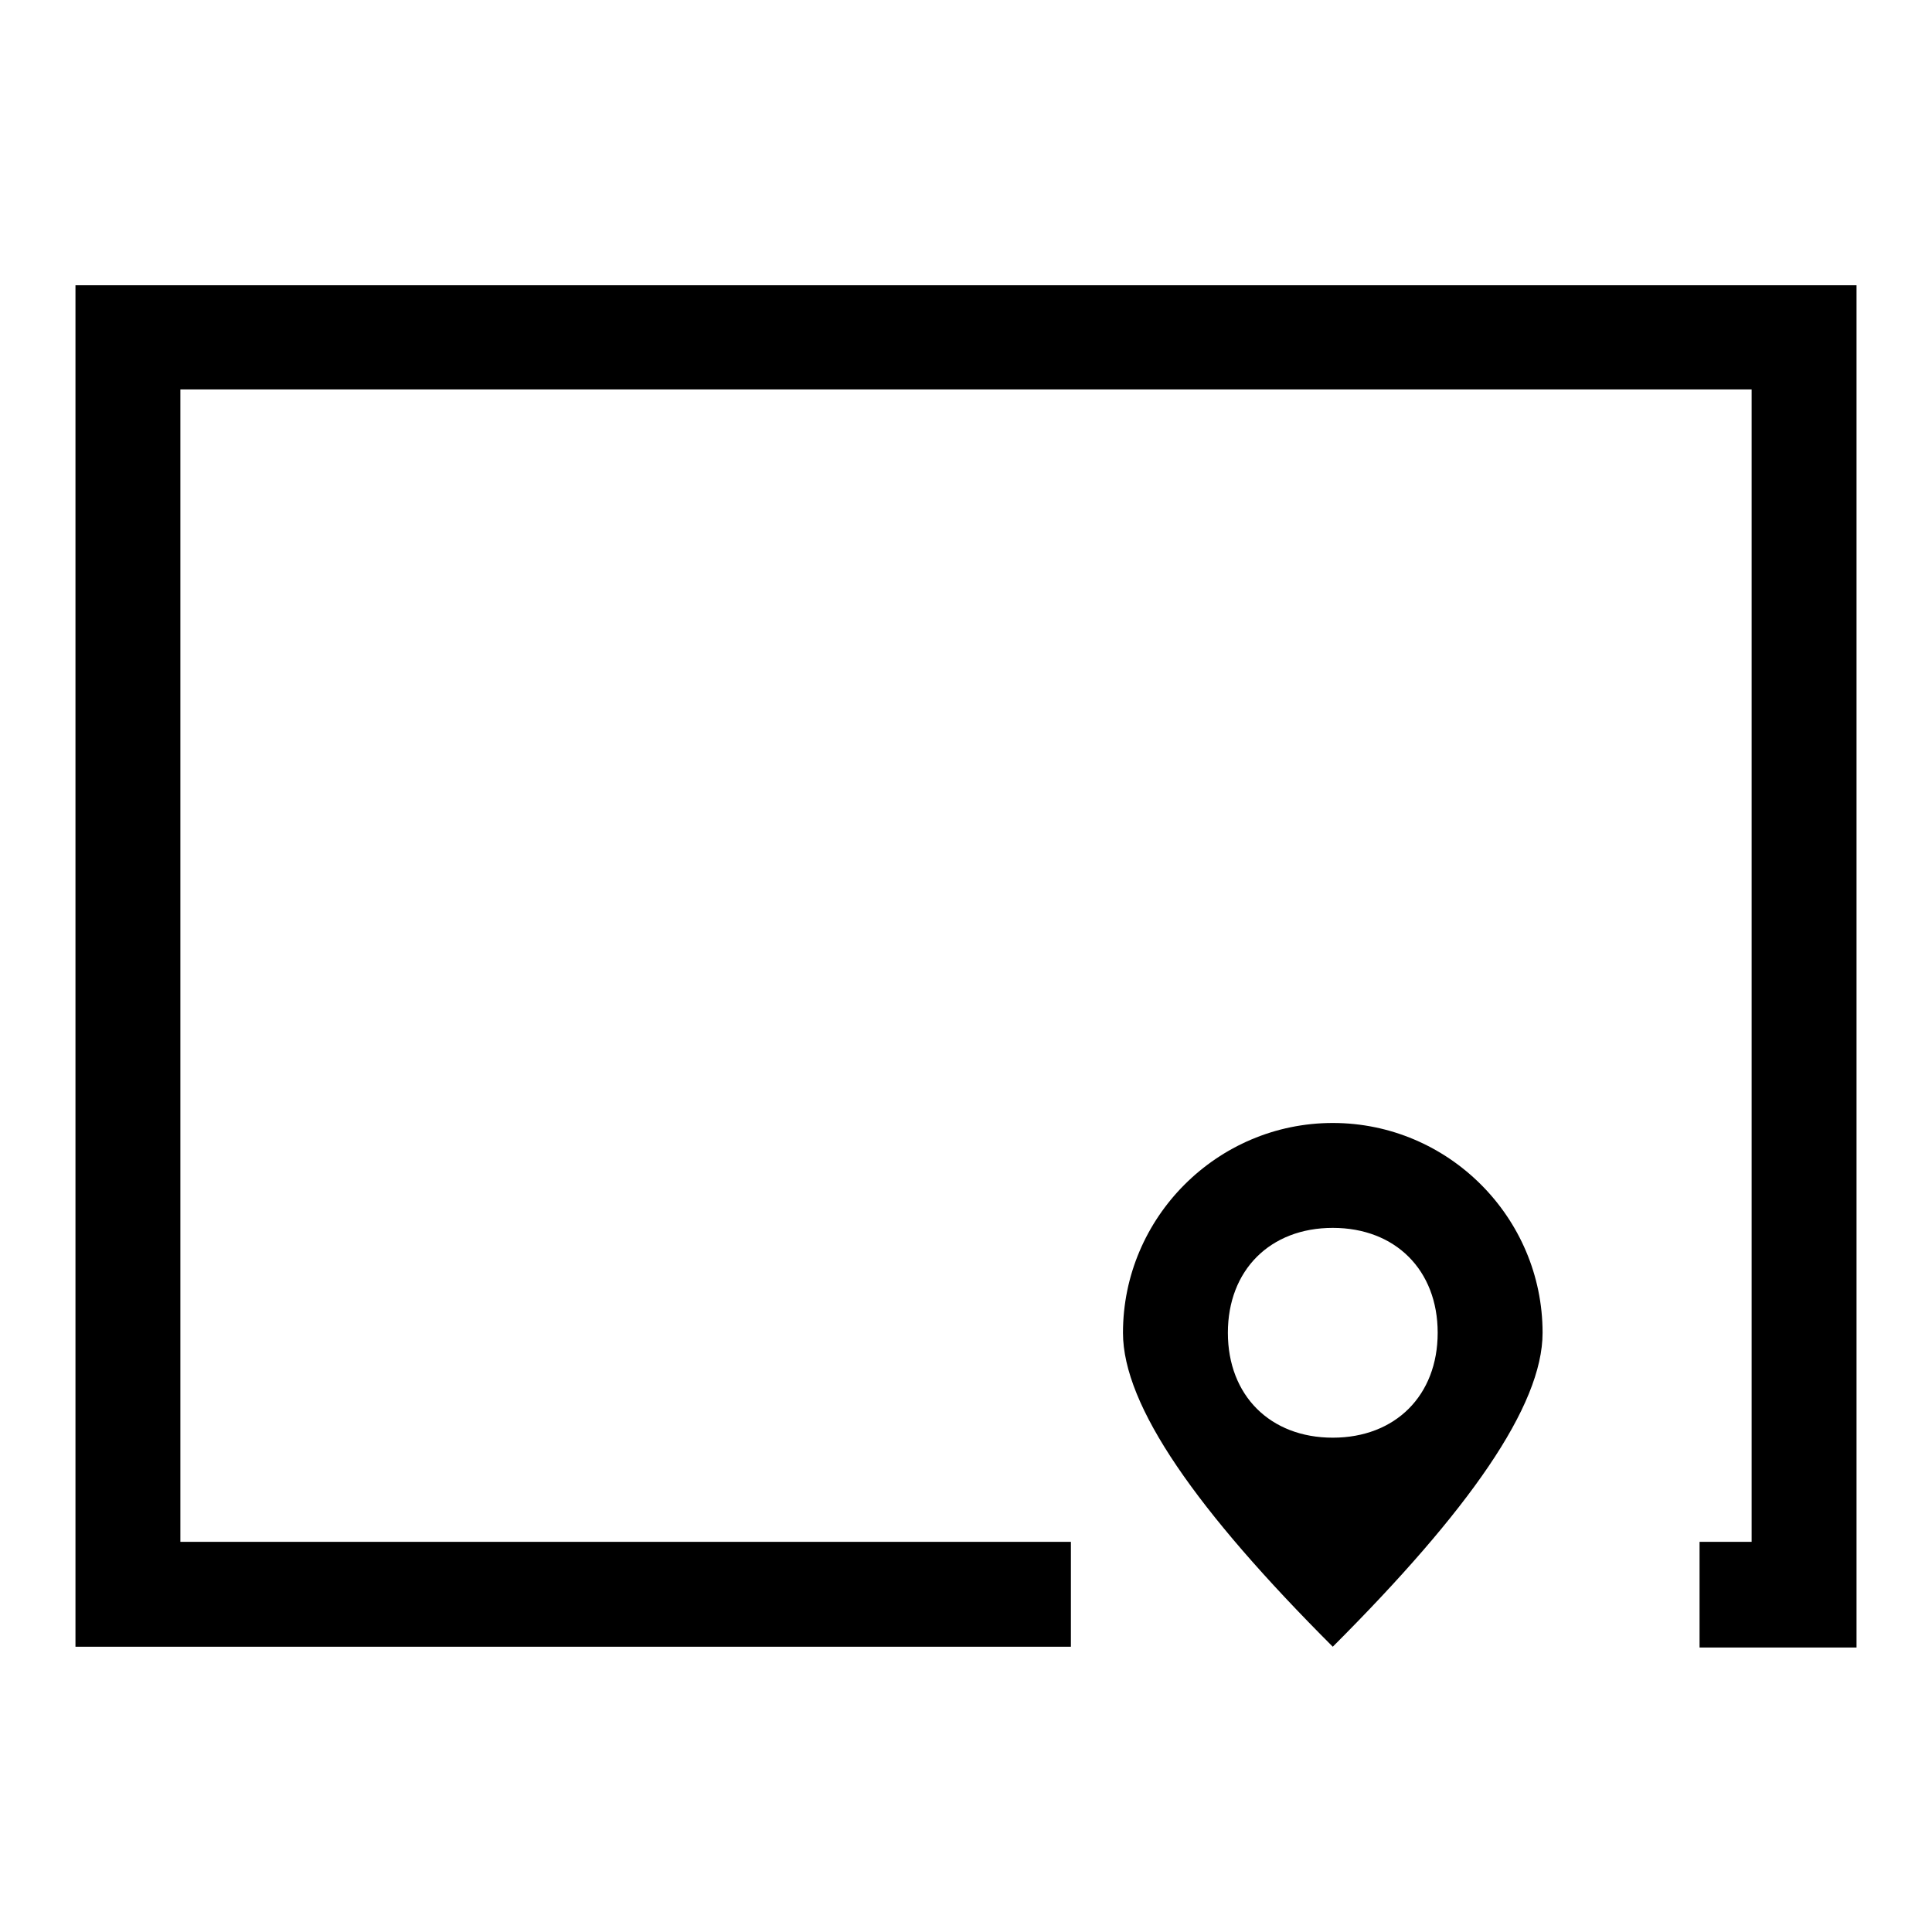
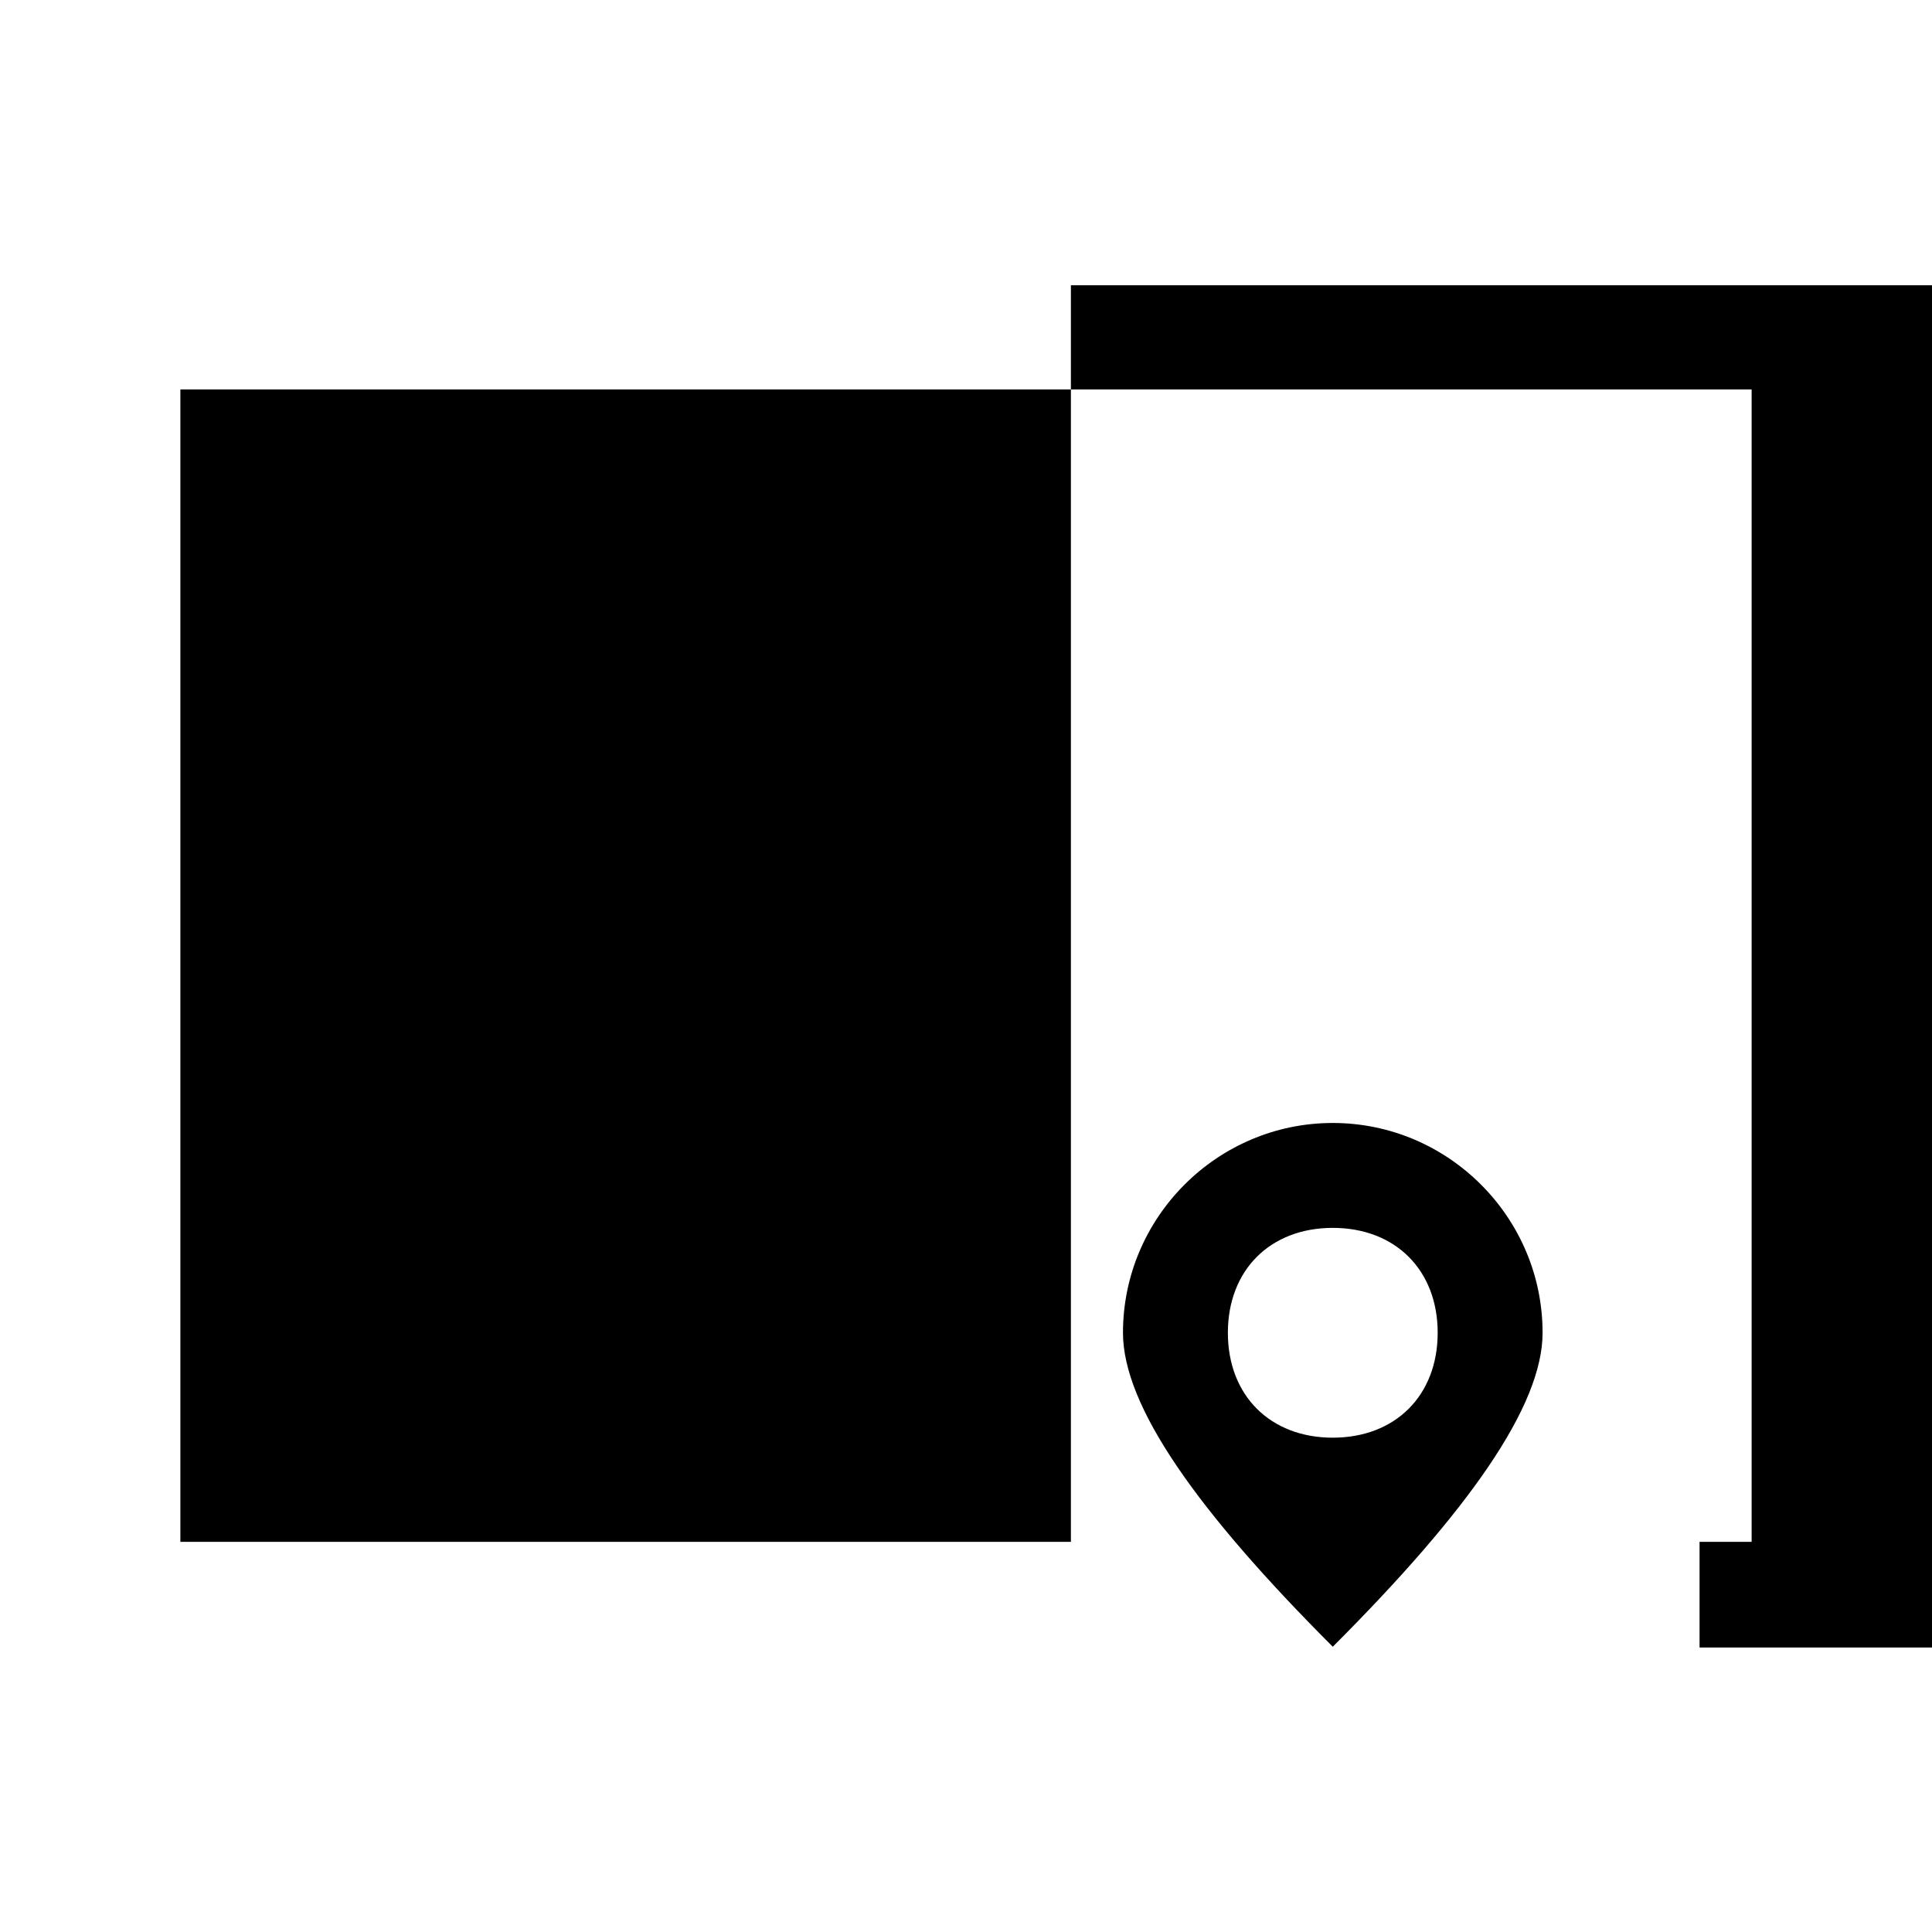
<svg xmlns="http://www.w3.org/2000/svg" version="1.1" x="0px" y="0px" viewBox="0 0 256 256" enable-background="new 0 0 256 256" xml:space="preserve">
  <g>
-     <path fill="#000000" d="M225.2,218.2v-13.9h6.9V51.6H23.9v152.7h118v13.9H10V37.8h236v180.5H225.2z M176.6,218.2 c-18-18-27.8-31.9-27.8-41.6c0-15.3,12.5-27.8,27.8-27.8c15.3,0,27.8,12.5,27.8,27.8C204.4,186.3,194.6,200.2,176.6,218.2z  M176.6,190.5c8.3,0,13.9-5.6,13.9-13.9c0-8.3-5.6-13.9-13.9-13.9s-13.9,5.6-13.9,13.9C162.7,184.9,168.3,190.5,176.6,190.5z" />
+     <path fill="#000000" d="M225.2,218.2v-13.9h6.9V51.6H23.9v152.7h118v13.9V37.8h236v180.5H225.2z M176.6,218.2 c-18-18-27.8-31.9-27.8-41.6c0-15.3,12.5-27.8,27.8-27.8c15.3,0,27.8,12.5,27.8,27.8C204.4,186.3,194.6,200.2,176.6,218.2z  M176.6,190.5c8.3,0,13.9-5.6,13.9-13.9c0-8.3-5.6-13.9-13.9-13.9s-13.9,5.6-13.9,13.9C162.7,184.9,168.3,190.5,176.6,190.5z" />
  </g>
</svg>